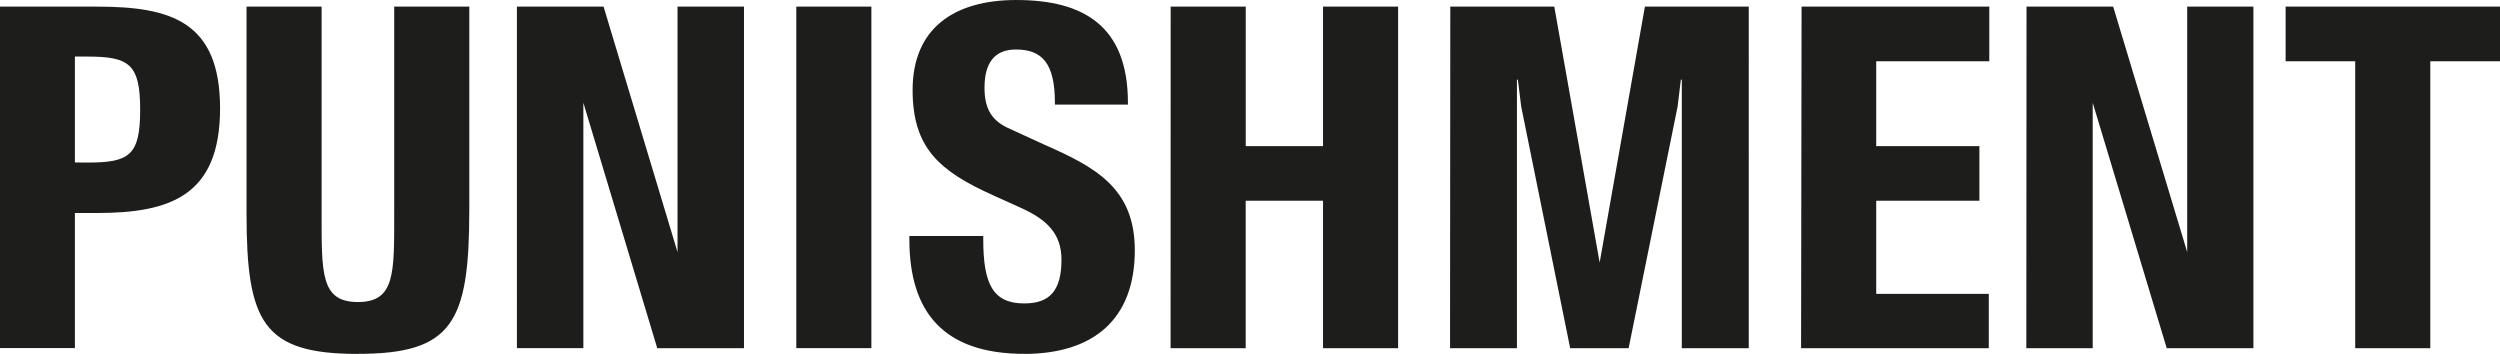
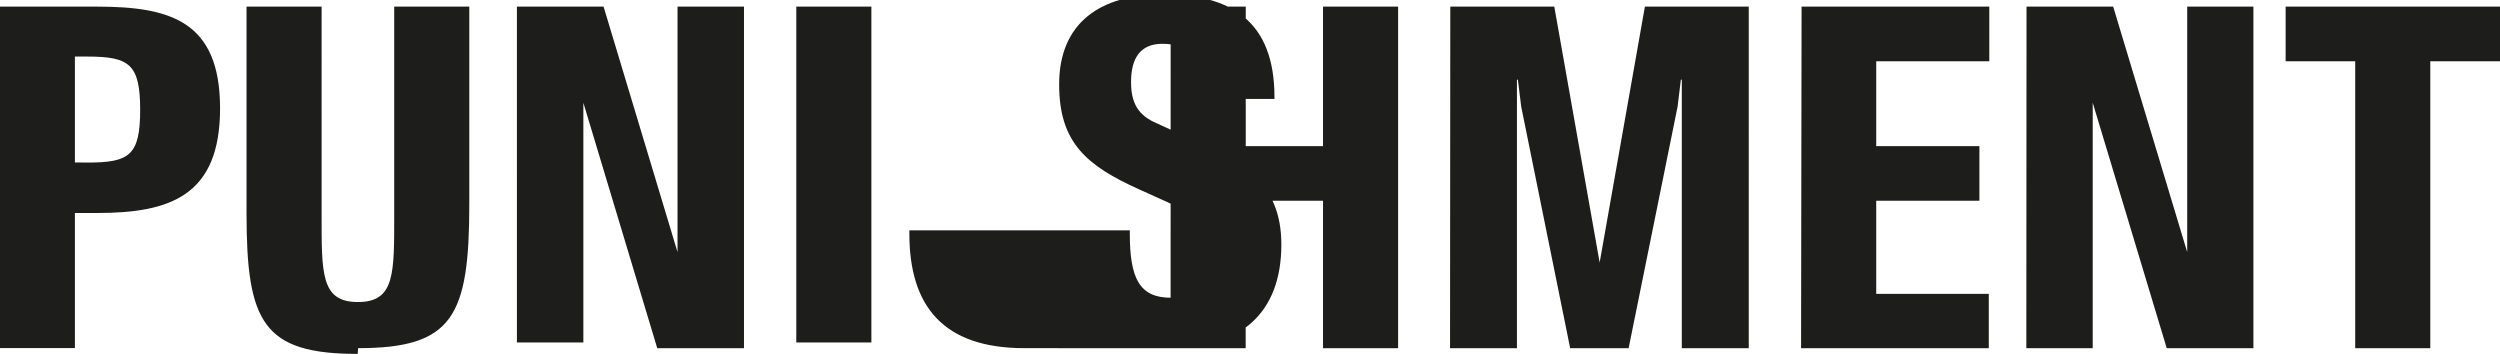
<svg xmlns="http://www.w3.org/2000/svg" viewBox="0 0 399.54 56.55" data-sanitized-data-name="Calque 1" data-name="Calque 1" id="Calque_1">
  <defs>
    <style>.cls-1{fill:#1d1d1b;}</style>
  </defs>
-   <path transform="translate(-90.6 -410.04)" d="M467,465.69h12V419.83h11.14V411.1H455.88v8.73H467Zm-52.56,0h10.61V426.46l11.83,39.23h13.85V411.1H440.15v39.23L428.32,411.1H414.47Zm-36,0h30V457H390.45V442.12h16.49v-8.73H390.45V419.83h18.07V411.1h-30Zm-56.1,0h10.69V422.77h.15l.53,4.29,7.83,38.63h9.34l7.83-38.63.52-4.29h.15v42.92h10.7V411.1H353.48L346.25,452,339,411.1H322.38Zm-44.66,0h12V442.12h12.36v23.57h12V411.1h-12v22.29H289.69V411.1h-12Zm-23.42.91c11.07,0,17.7-5.5,17.7-16.57,0-10-6.4-13.33-14.61-16.94l-5.27-2.42c-3-1.27-4.14-3.23-4.14-6.62,0-3.92,1.58-6.1,5-6.1,4.14,0,6.25,2.11,6.25,8.51v.3h11.67v-.3c0-12.2-7-16.42-17.84-16.42-9.94,0-16.57,4.52-16.57,14.39,0,9.26,4.29,12.95,12.8,16.79l4.67,2.11c3.91,1.8,6.32,4,6.32,8.2,0,5.05-1.95,7-5.95,7-5,0-6.55-3.09-6.55-10.24v-.53H235.93v.53c0,11.59,5.42,18.3,18.37,18.3m-36.44-.91h12V411.1h-12Zm-44.65,0h10.62V426.46l11.81,39.23H209.5V411.1H198.88v39.23L187.06,411.1H173.21Zm-25.38.91c15.14,0,17.77-5.05,17.77-23.05V411.1h-12v33.06c0,9.56.15,14.15-5.8,14.15s-5.8-4.59-5.8-14.15V411.1h-12v33.06c0,17.39,2.64,22.44,17.77,22.44M102.57,436V419.08h2c6.7,0,8.43,1.21,8.43,8.51s-1.73,8.43-8.43,8.43Zm-12,29.67h12V444.08h3.54c11.75,0,19.66-2.79,19.66-16.72s-7.91-16.26-19.66-16.26H90.6Z" class="cls-1" />
+   <path transform="translate(-90.6 -410.04)" d="M467,465.69h12V419.83h11.14V411.1H455.88v8.73H467Zm-52.56,0h10.61V426.46l11.83,39.23h13.85V411.1H440.15v39.23L428.32,411.1H414.47Zm-36,0h30V457H390.45V442.12h16.49v-8.73H390.45V419.83h18.07V411.1h-30Zm-56.1,0h10.69V422.77h.15l.53,4.29,7.83,38.63h9.34l7.83-38.63.52-4.29h.15v42.92h10.7V411.1H353.48L346.25,452,339,411.1H322.38Zm-44.66,0h12V442.12h12.36v23.57h12V411.1h-12v22.29H289.69V411.1h-12Zc11.07,0,17.7-5.5,17.7-16.57,0-10-6.4-13.33-14.61-16.94l-5.27-2.42c-3-1.27-4.14-3.23-4.14-6.62,0-3.92,1.58-6.1,5-6.1,4.14,0,6.25,2.11,6.25,8.51v.3h11.67v-.3c0-12.2-7-16.42-17.84-16.42-9.94,0-16.57,4.52-16.57,14.39,0,9.26,4.29,12.95,12.8,16.79l4.67,2.11c3.91,1.8,6.32,4,6.32,8.2,0,5.05-1.95,7-5.95,7-5,0-6.55-3.09-6.55-10.24v-.53H235.93v.53c0,11.59,5.42,18.3,18.37,18.3m-36.44-.91h12V411.1h-12Zm-44.65,0h10.62V426.46l11.81,39.23H209.5V411.1H198.88v39.23L187.06,411.1H173.21Zm-25.38.91c15.14,0,17.77-5.05,17.77-23.05V411.1h-12v33.06c0,9.56.15,14.15-5.8,14.15s-5.8-4.59-5.8-14.15V411.1h-12v33.06c0,17.39,2.64,22.44,17.77,22.44M102.57,436V419.08h2c6.7,0,8.43,1.21,8.43,8.51s-1.73,8.43-8.43,8.43Zm-12,29.67h12V444.08h3.54c11.75,0,19.66-2.79,19.66-16.72s-7.91-16.26-19.66-16.26H90.6Z" class="cls-1" />
</svg>